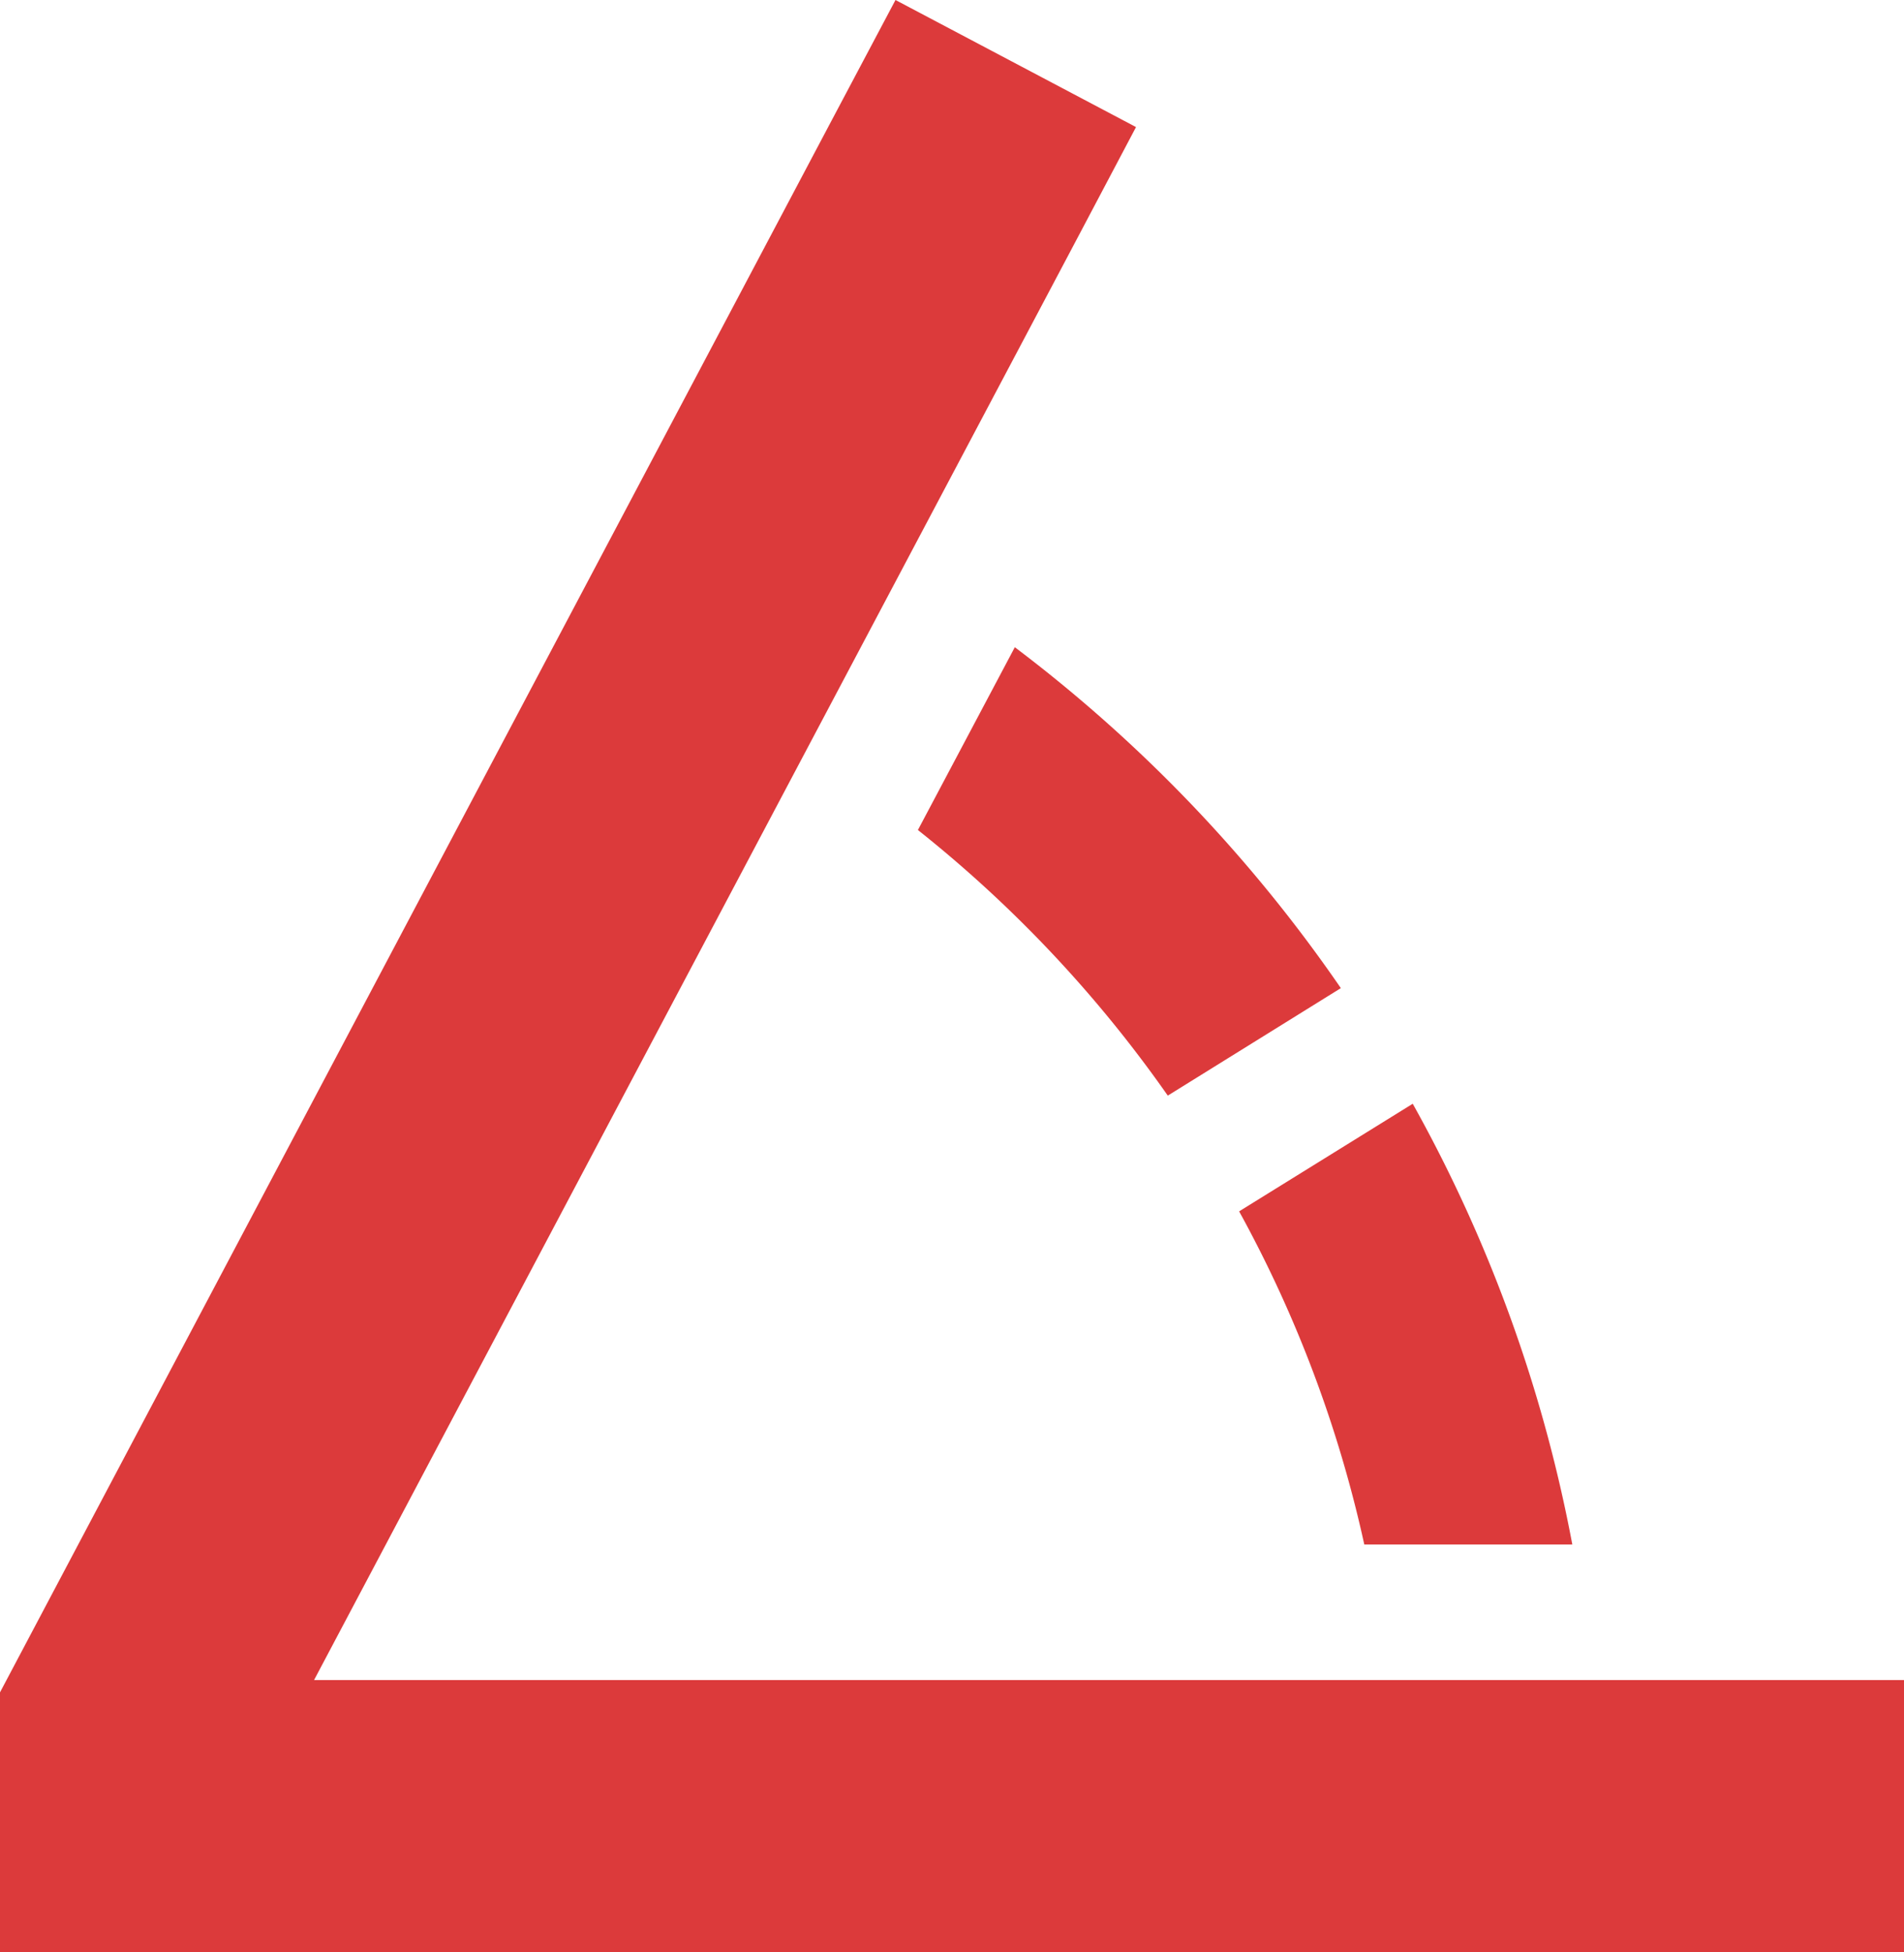
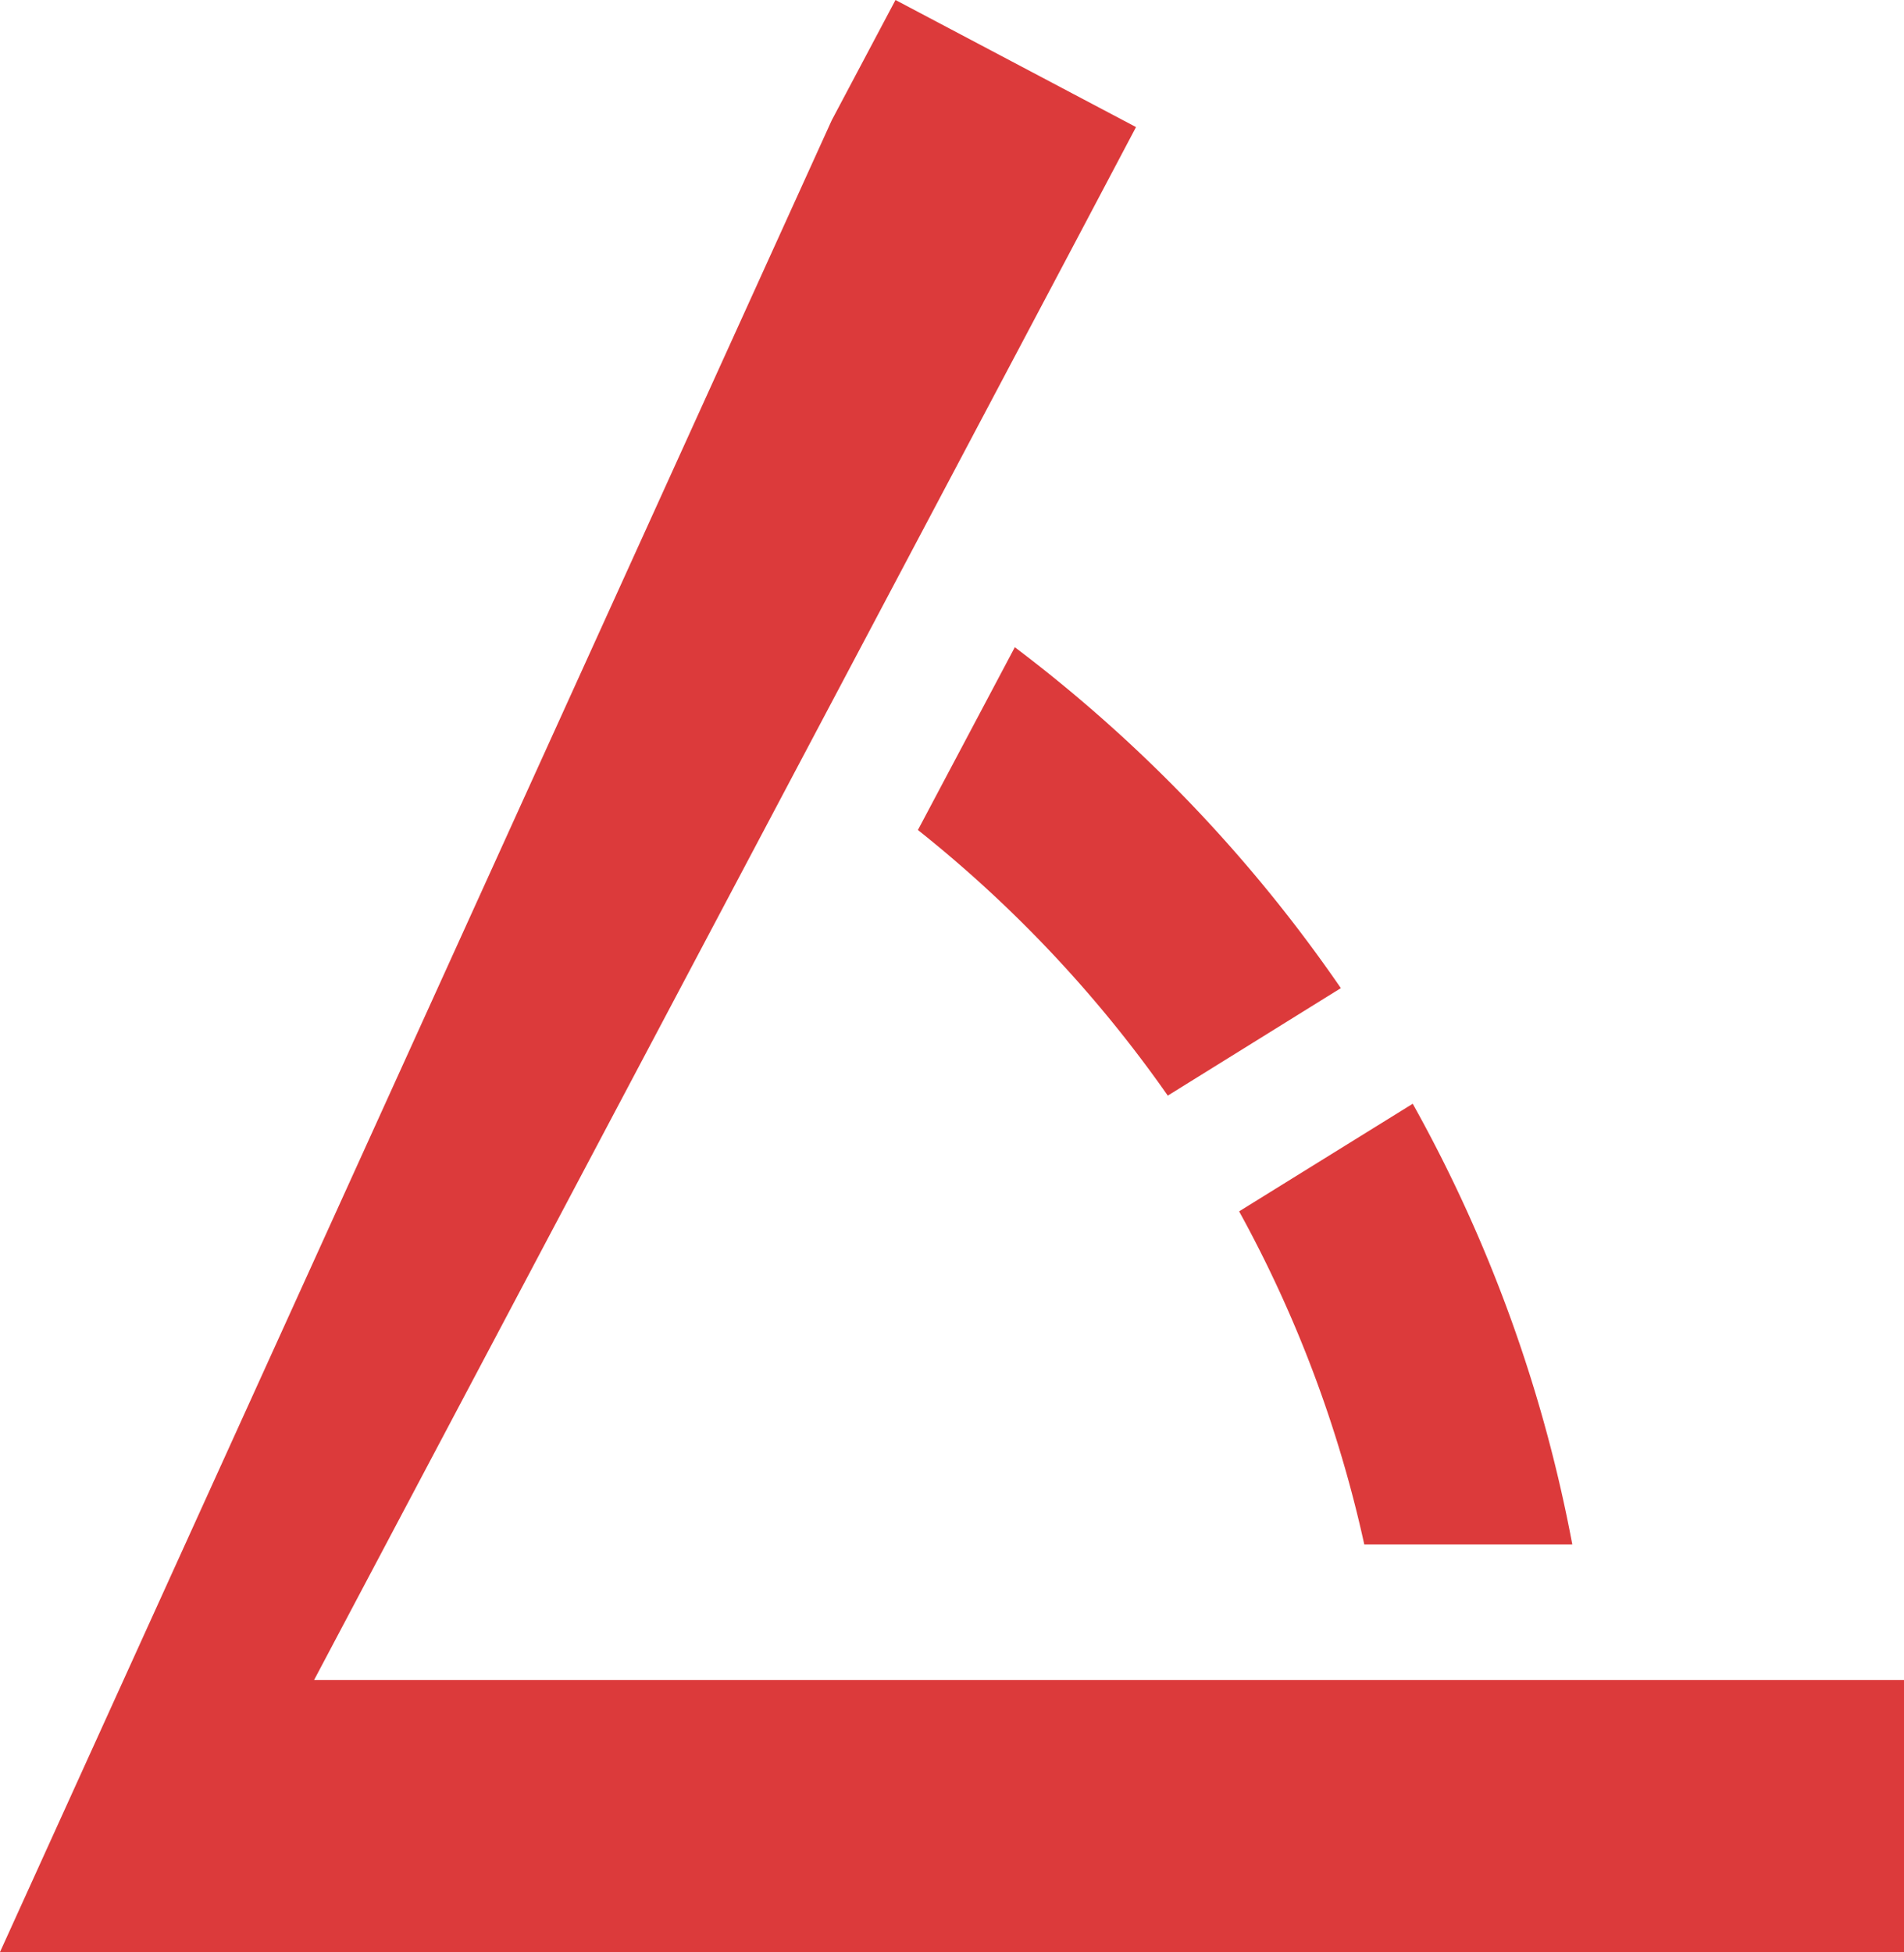
<svg xmlns="http://www.w3.org/2000/svg" width="26.25" height="26.912" viewBox="0 0 26.25 26.912">
-   <path id="Path_4795" data-name="Path 4795" d="M0,1.875v-3.58L11.467-23.379l.879-1.658,3.316,1.752-.879,1.664L4.33-1.875H26.25v3.75H0ZM18.486-11.414,16.1-9.932a17.47,17.47,0,0,0-3.445-3.662l1.336-2.52A20.281,20.281,0,0,1,18.486-11.414Zm-1.4,3.076L19.477-9.82a20.057,20.057,0,0,1,2.2,6.076H18.809a17.153,17.153,0,0,0-1.723-4.588Z" transform="translate(0 25.037)" fill="#dc3a3b" />
+   <path id="Path_4795" data-name="Path 4795" d="M0,1.875L11.467-23.379l.879-1.658,3.316,1.752-.879,1.664L4.33-1.875H26.25v3.75H0ZM18.486-11.414,16.1-9.932a17.47,17.47,0,0,0-3.445-3.662l1.336-2.52A20.281,20.281,0,0,1,18.486-11.414Zm-1.4,3.076L19.477-9.82a20.057,20.057,0,0,1,2.2,6.076H18.809a17.153,17.153,0,0,0-1.723-4.588Z" transform="translate(0 25.037)" fill="#dc3a3b" />
</svg>